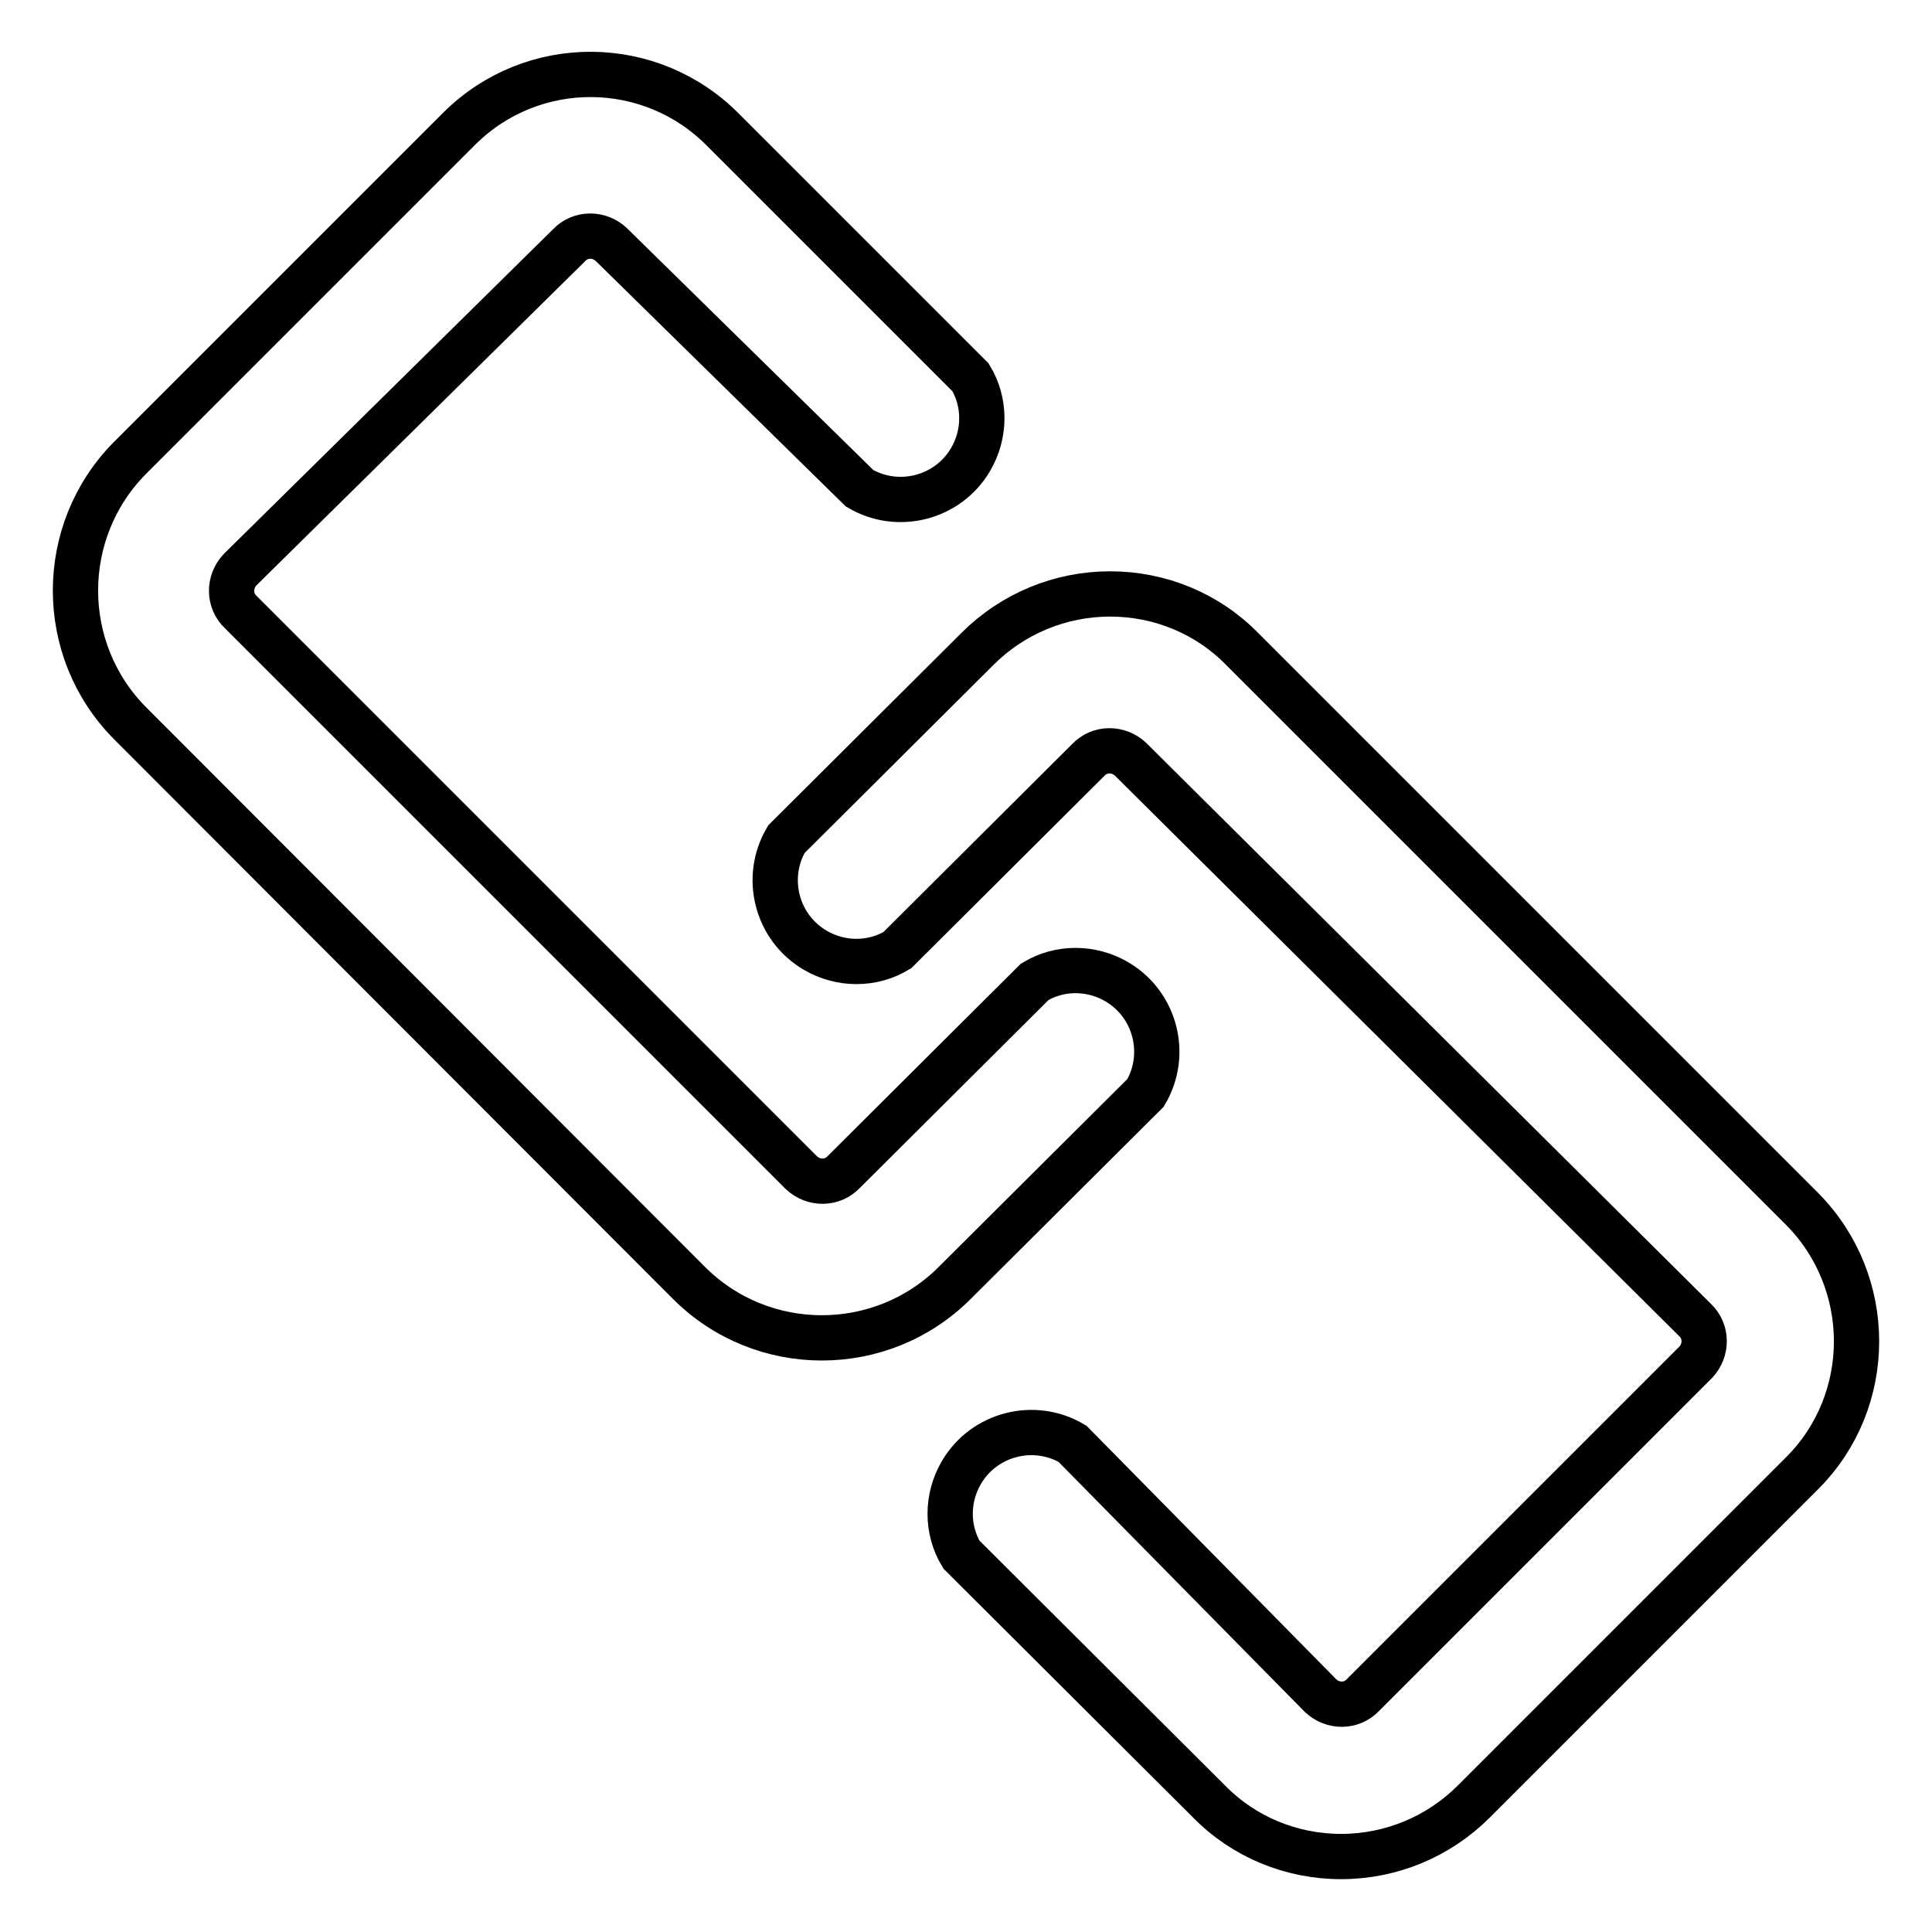
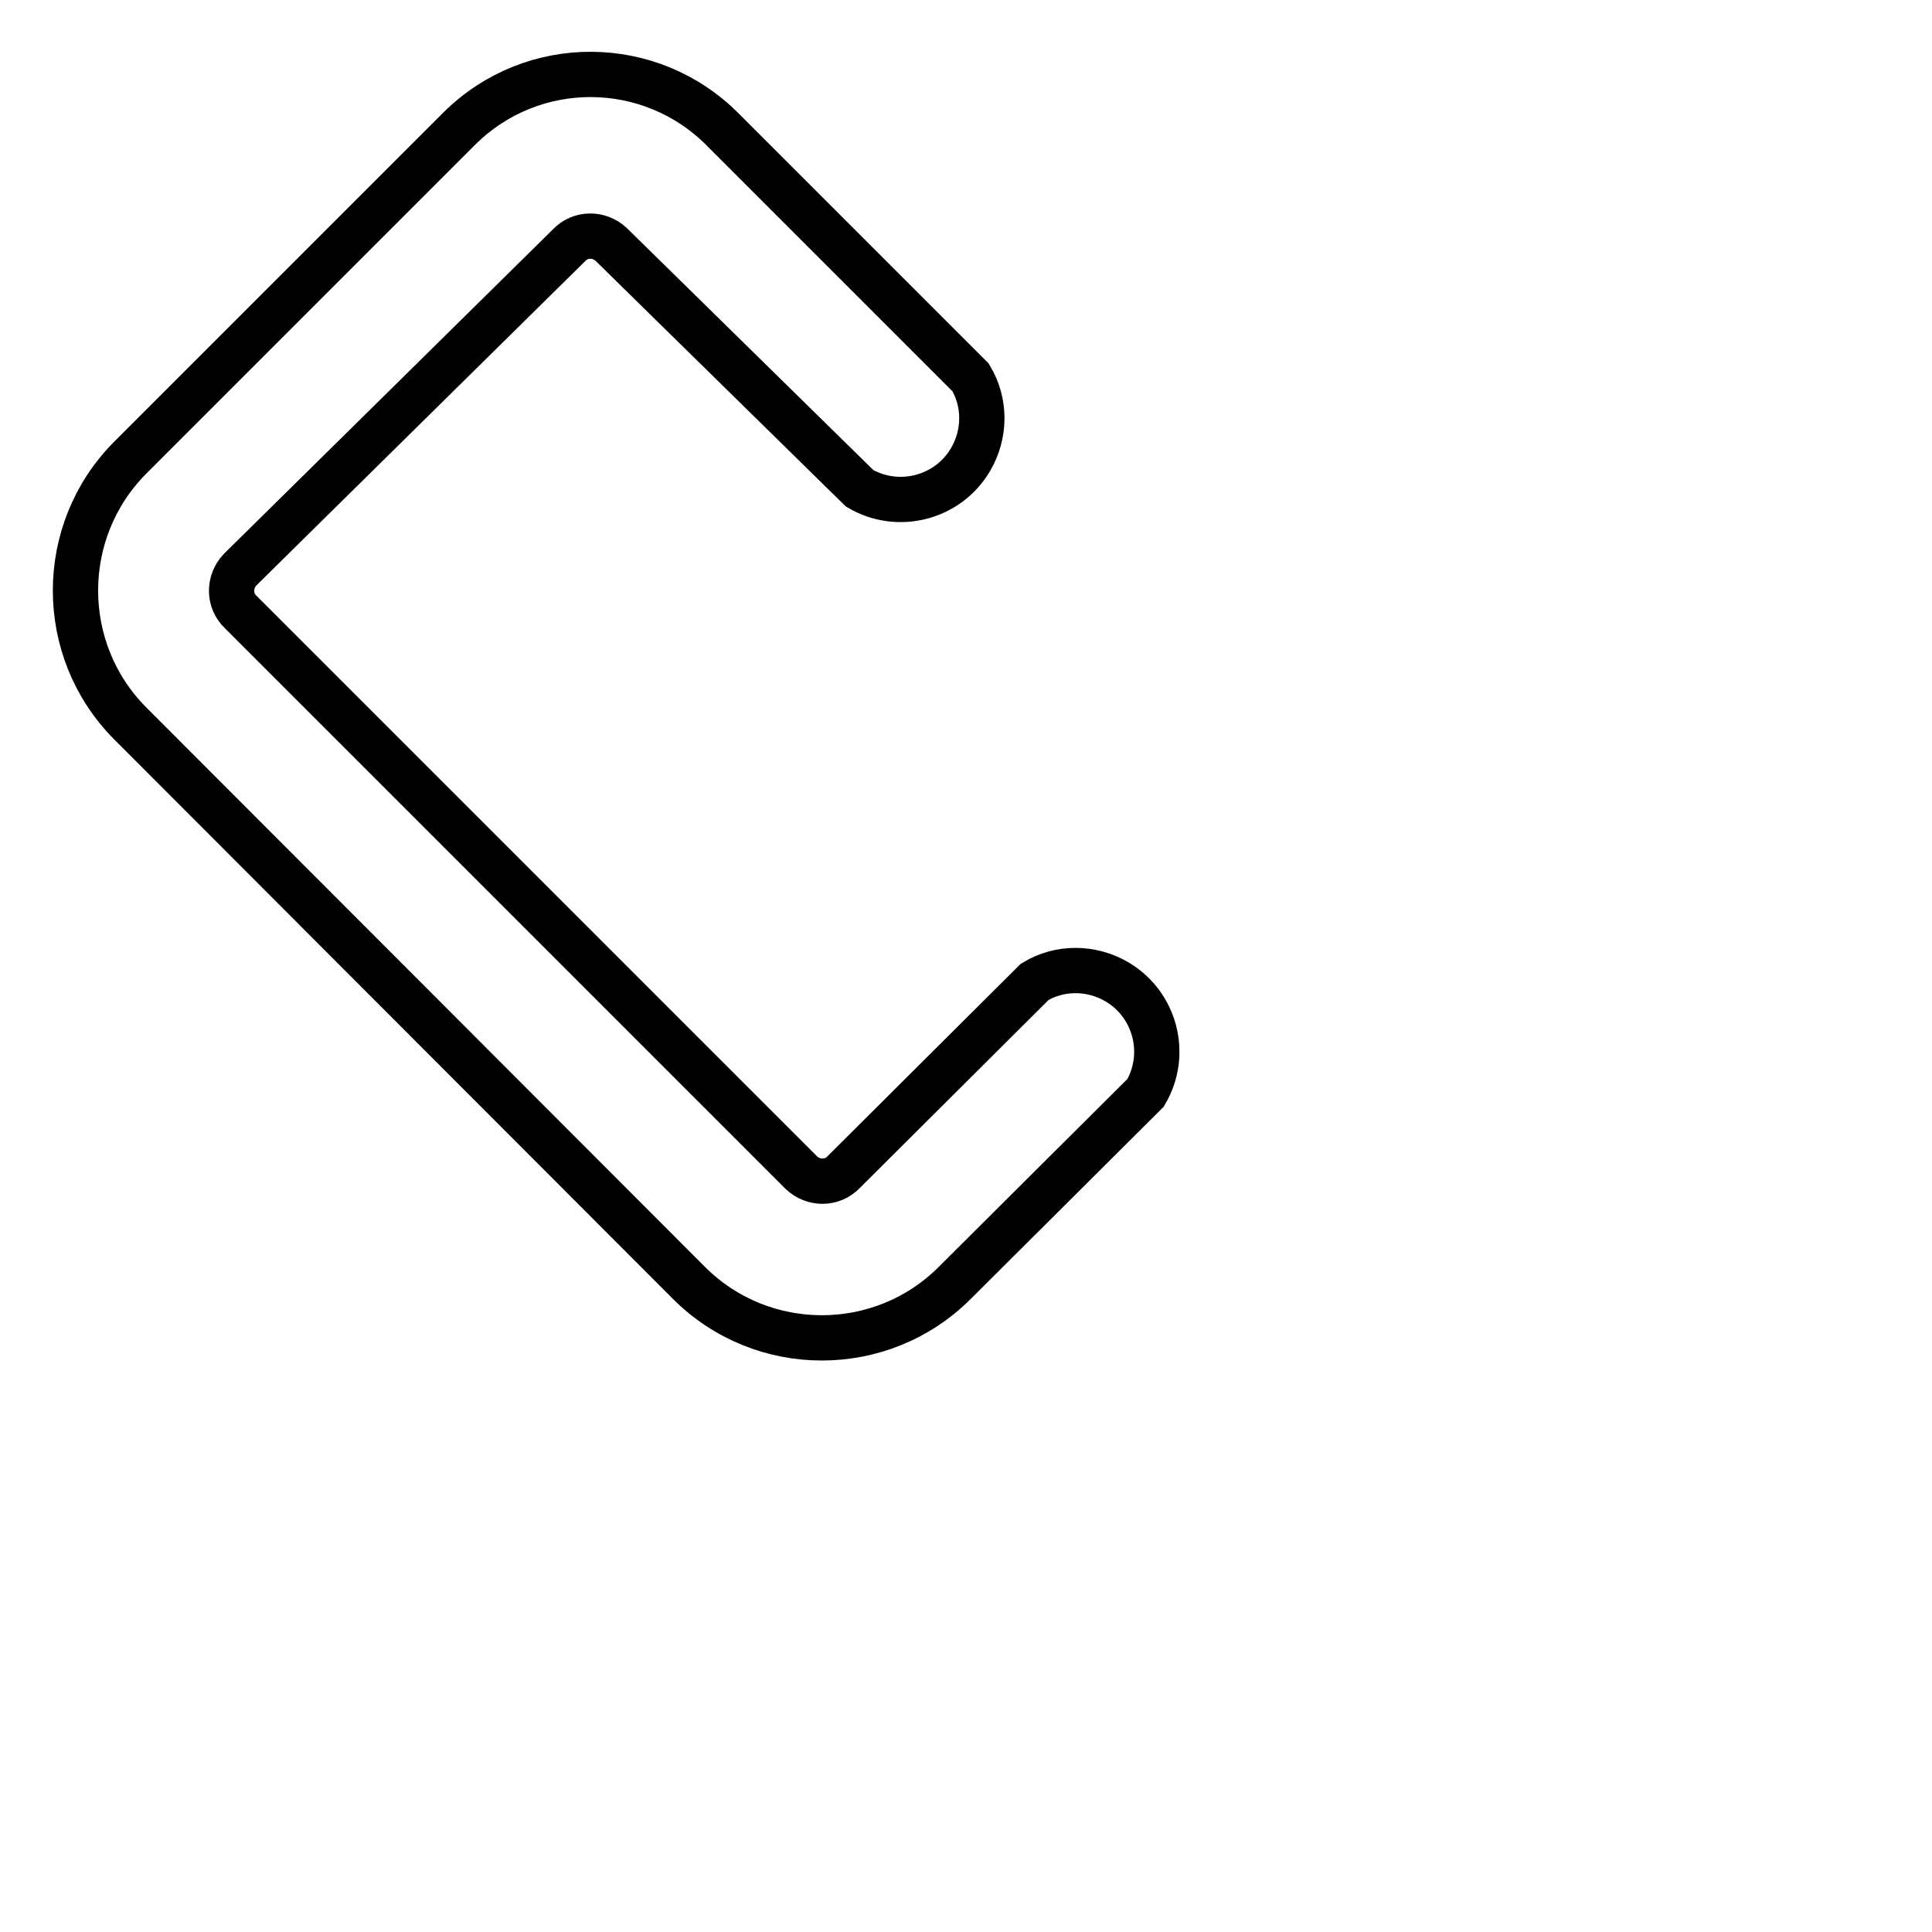
<svg xmlns="http://www.w3.org/2000/svg" version="1.1" x="0px" y="0px" viewBox="0 0 256 256" enable-background="new 0 0 256 256" xml:space="preserve">
  <g>
    <path stroke-width="6" fill-opacity="0" stroke="#000000" d="M151.8,144.8c3-5.1,1.3-11.7-3.8-14.7c-3.4-2-7.6-2-10.9,0l-25.3,25.2c-1.5,1.6-4,1.6-5.6,0.1 c0,0,0,0-0.1-0.1L31.9,81.1c-1.6-1.5-1.6-4-0.1-5.6c0,0,0,0,0.1-0.1l43.5-42.9c1.5-1.6,4-1.6,5.6-0.1c0,0,0,0,0.1,0.1l32.8,32.2 c5.1,3,11.7,1.3,14.7-3.8c2-3.4,2-7.6,0-10.9L95.8,17.2c-9.6-9.7-25.2-9.8-34.9-0.2c-0.1,0.1-0.1,0.1-0.2,0.2L17.2,60.7 c-9.6,9.7-9.6,25.4,0,35.1L91.3,170c9.7,9.7,25.5,9.7,35.2,0L151.8,144.8z" />
-     <path stroke-width="6" fill-opacity="0" stroke="#000000" d="M238.8,160.2L164.6,86c-4.6-4.7-10.9-7.3-17.5-7.3c-6.6,0-12.9,2.6-17.6,7.3l-25.3,25.2 c-3,5.1-1.3,11.7,3.8,14.7c3.4,2,7.6,2,10.9,0l25.3-25.2c1.5-1.6,4-1.6,5.6-0.1c0,0,0,0,0.1,0.1l74.7,74.2c1.6,1.5,1.6,4,0.1,5.6 c0,0,0,0-0.1,0.1l-44,44c-1.5,1.6-4,1.6-5.6,0.1c0,0,0,0-0.1-0.1l-32.8-33.3c-5.1-3-11.7-1.3-14.7,3.8c-2,3.4-2,7.6,0,10.9 l32.8,32.7c4.6,4.7,10.9,7.3,17.5,7.3c6.6,0,12.9-2.6,17.6-7.3l43.5-43.5C248.4,185.6,248.4,169.9,238.8,160.2z" />
  </g>
</svg>